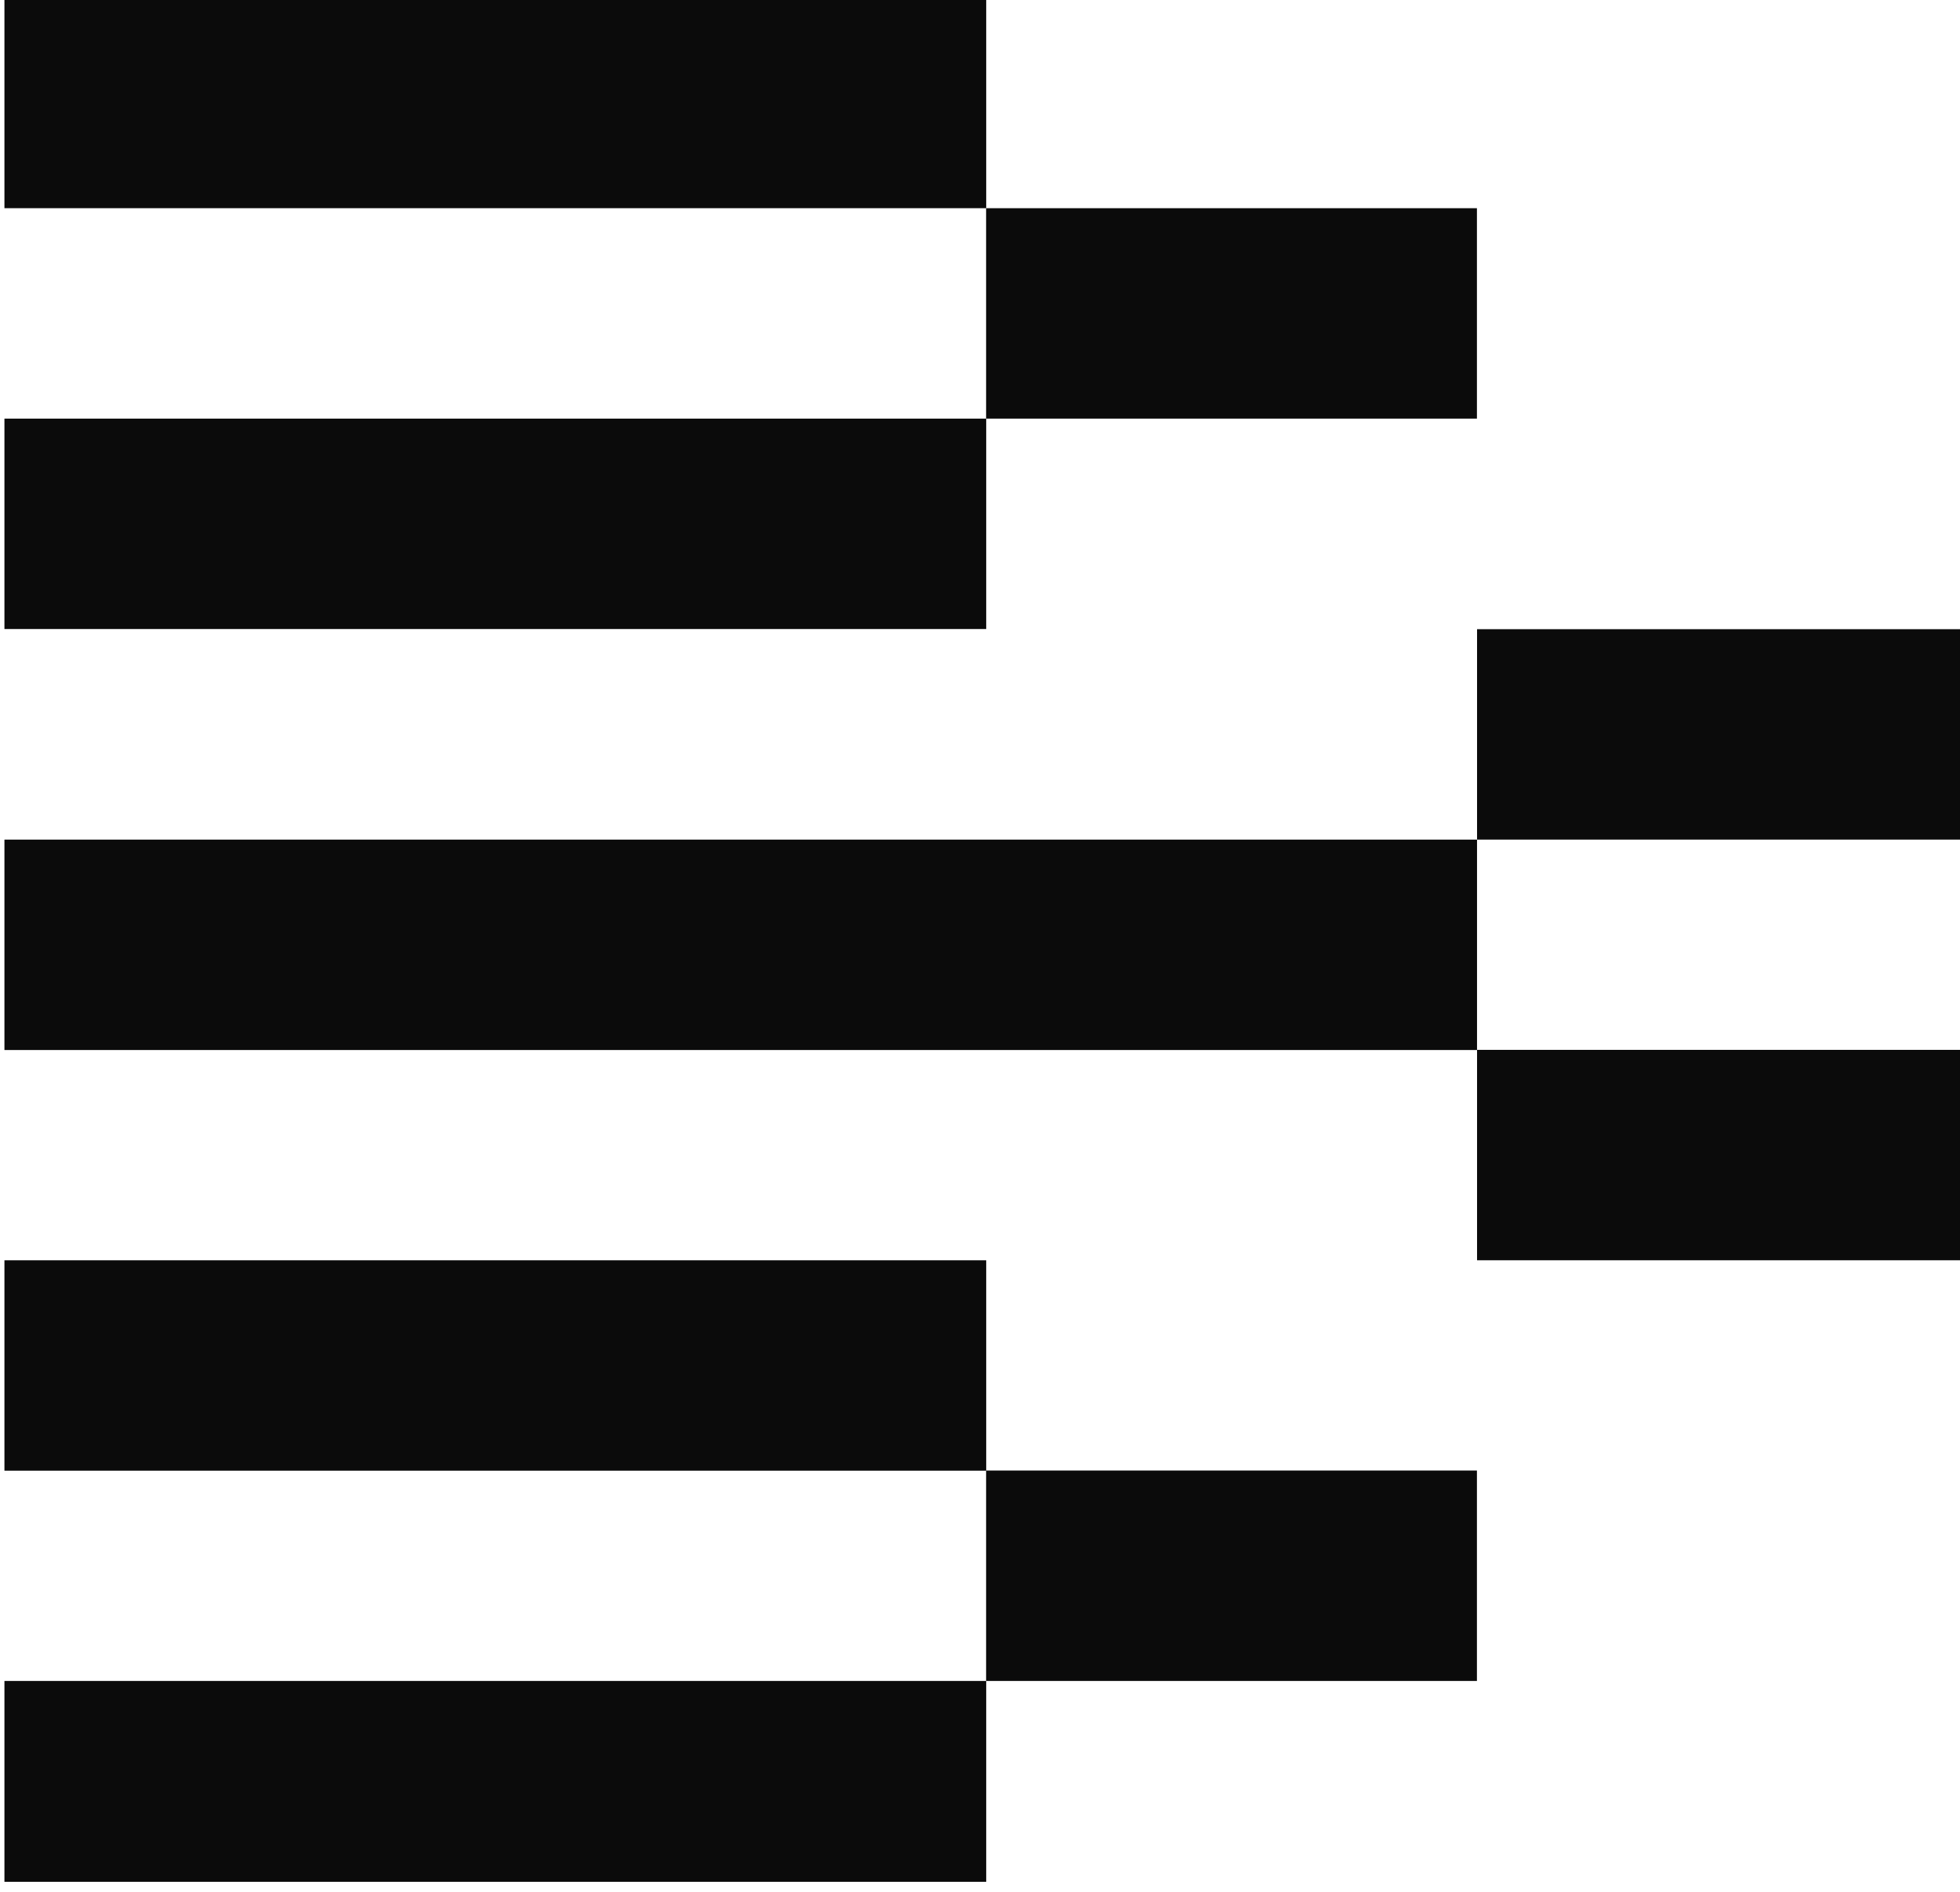
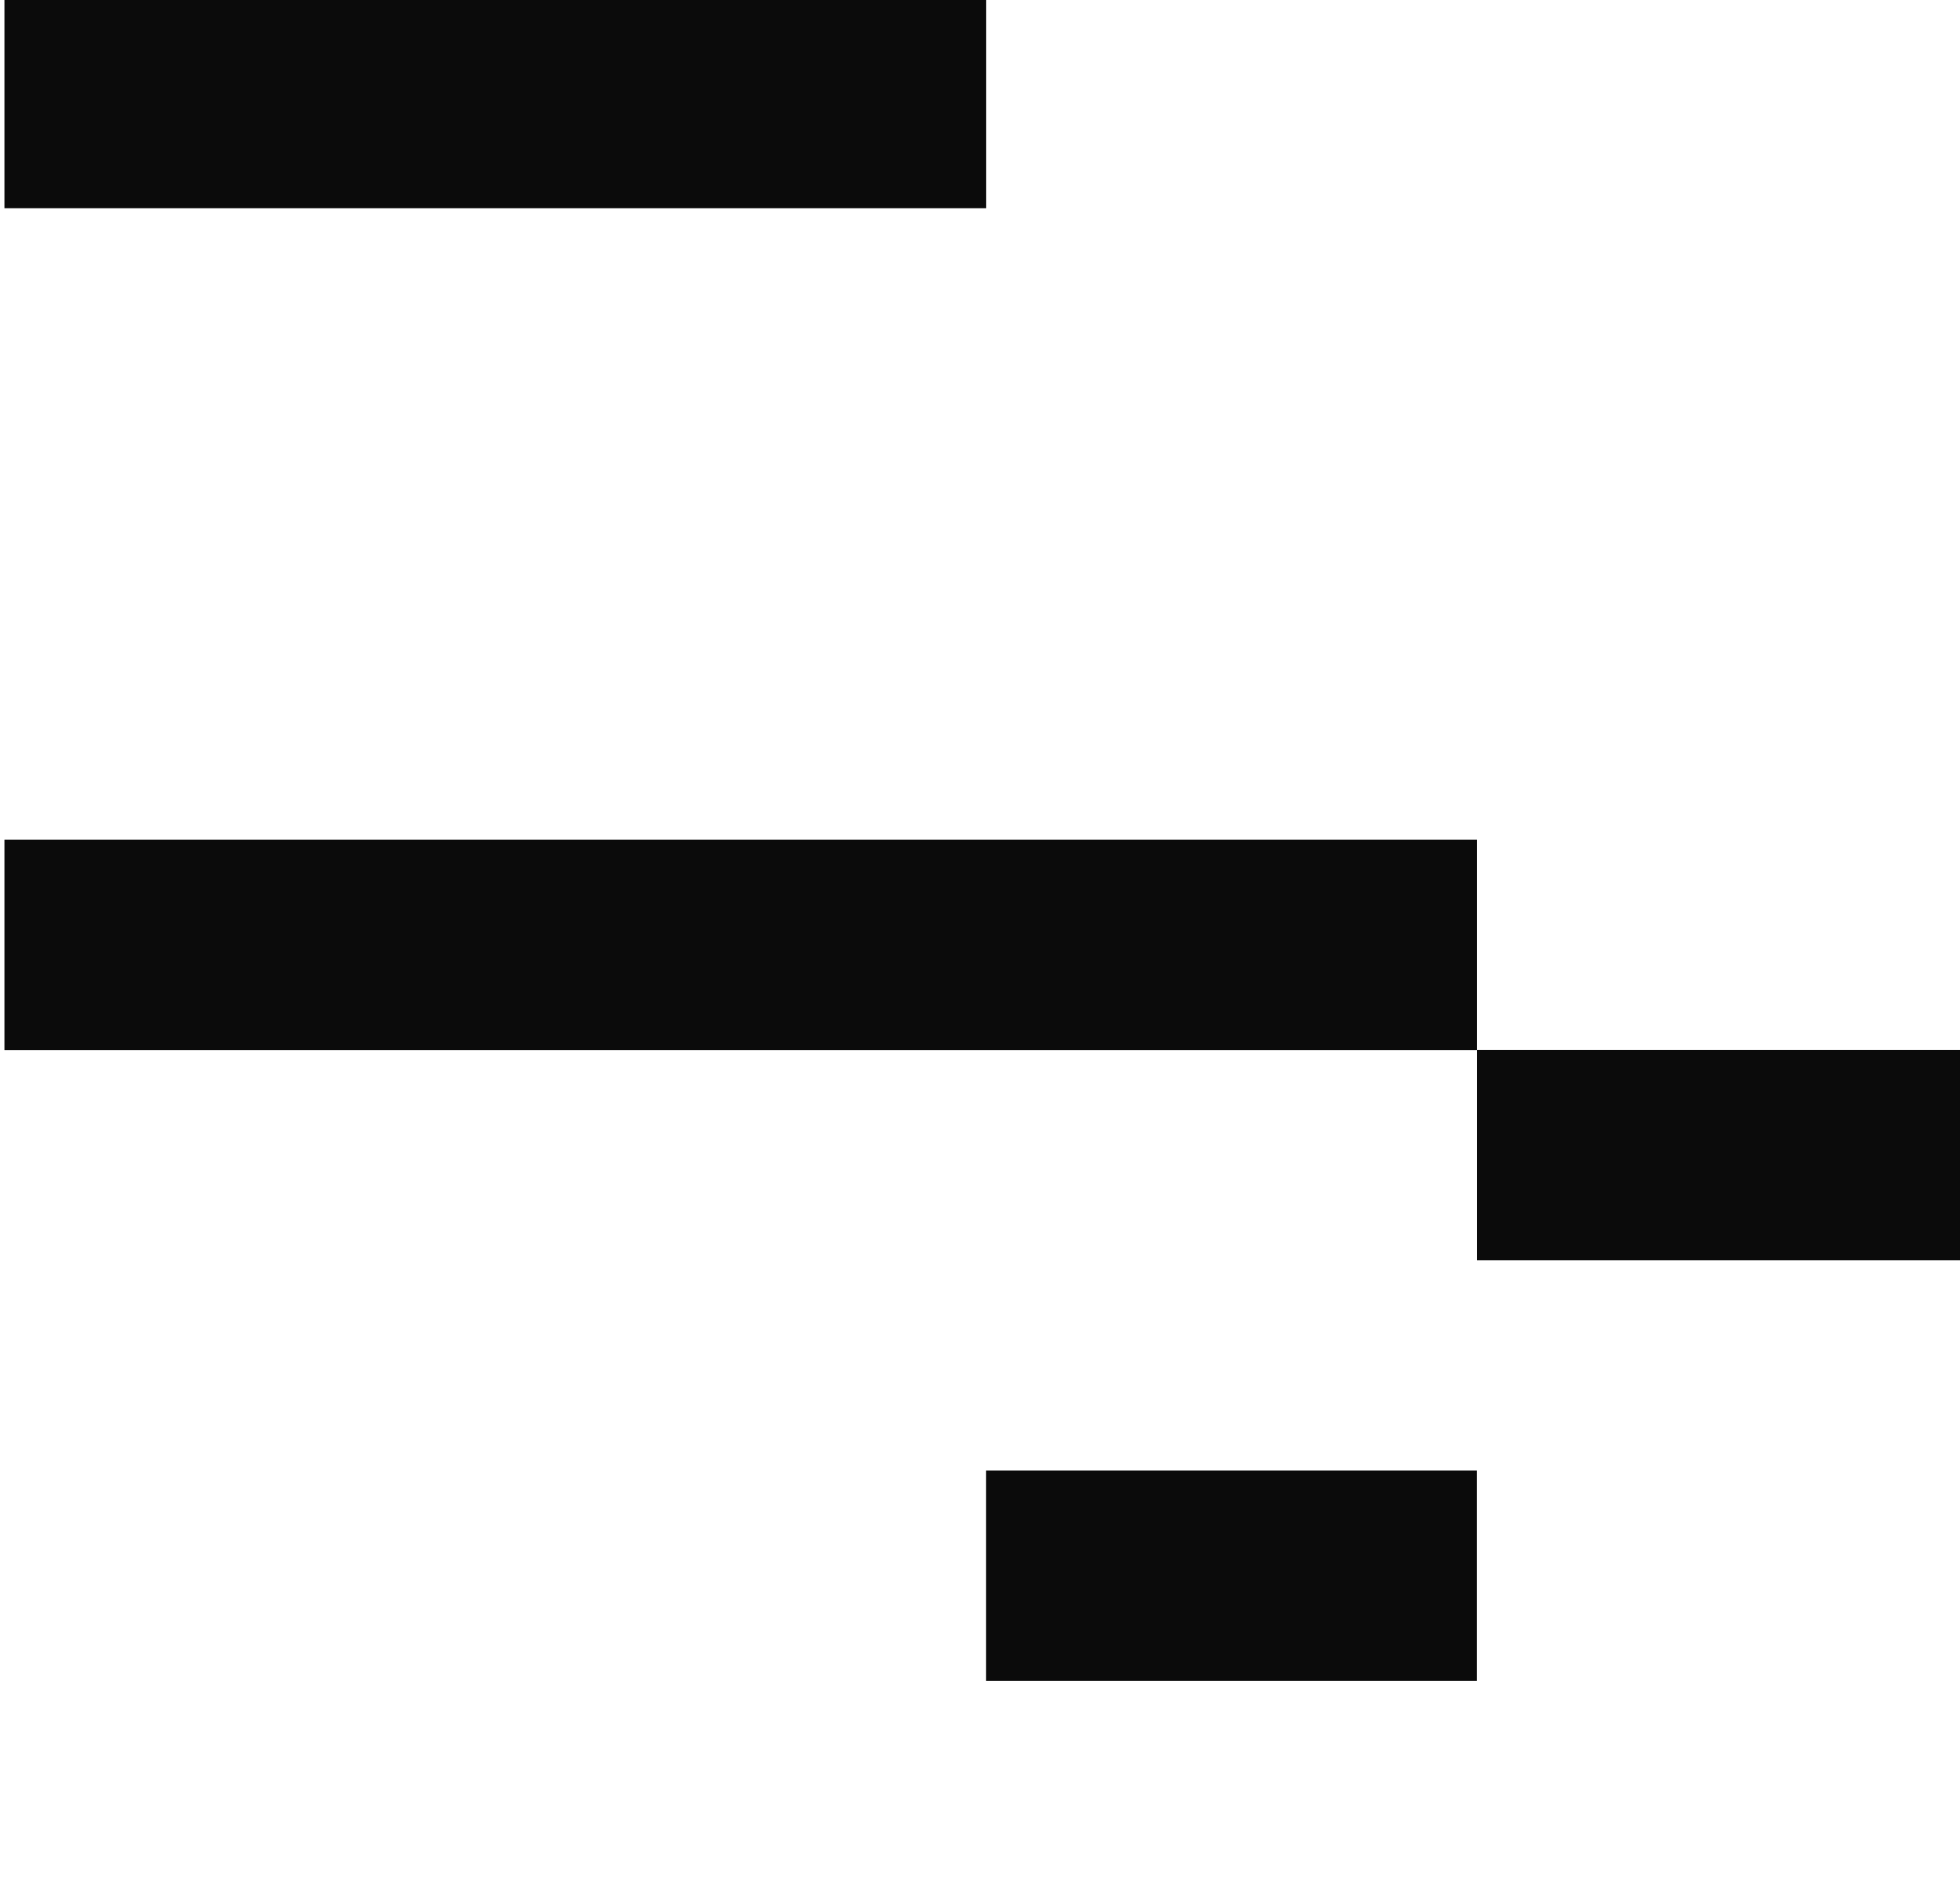
<svg xmlns="http://www.w3.org/2000/svg" width="144" height="139" viewBox="0 0 144 139" fill="none">
  <g clip-path="url(#clip0_20970_25703)">
-     <path d="M108.509 15.295H72.449V30.752H108.509V15.295Z" fill="#0B0B0B" />
    <path d="M72.446 -0.163H0.326V15.294H72.456V-0.163H72.446Z" fill="#0B0B0B" />
-     <path d="M72.446 30.752H0.326V46.209H72.456V30.752H72.446Z" fill="#0B0B0B" />
-     <path d="M144.578 46.221H108.518V61.678H144.578V46.221Z" fill="#0B0B0B" />
    <path d="M108.516 61.679H0.326V77.136H108.516V61.679Z" fill="#0B0B0B" />
    <path d="M144.578 77.124H108.518V92.581H144.578V77.124Z" fill="#0B0B0B" />
-     <path d="M72.446 92.582H0.326V108.039H72.456V92.582H72.446Z" fill="#0B0B0B" />
-     <path d="M72.446 123.485H0.326V138.943H72.456V123.485H72.446Z" fill="#0B0B0B" />
    <path d="M108.509 108.028H72.449V123.485H108.509V108.028Z" fill="#0B0B0B" />
  </g>
  <defs>
    <clipPath id="clip0_20970_25703">
      <rect width="144" height="138.24" fill="white" />
    </clipPath>
  </defs>
</svg>